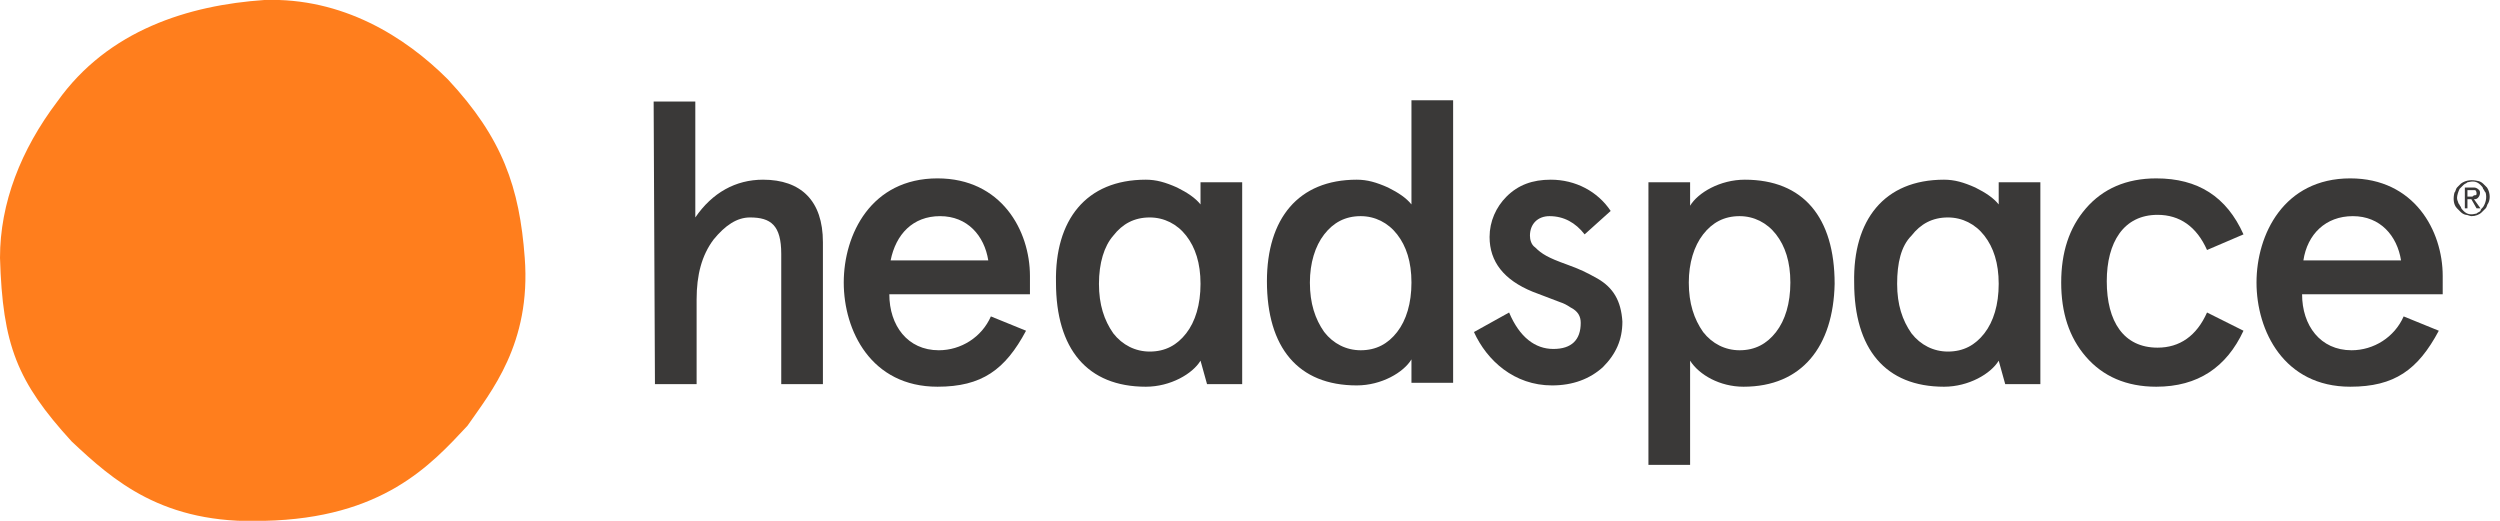
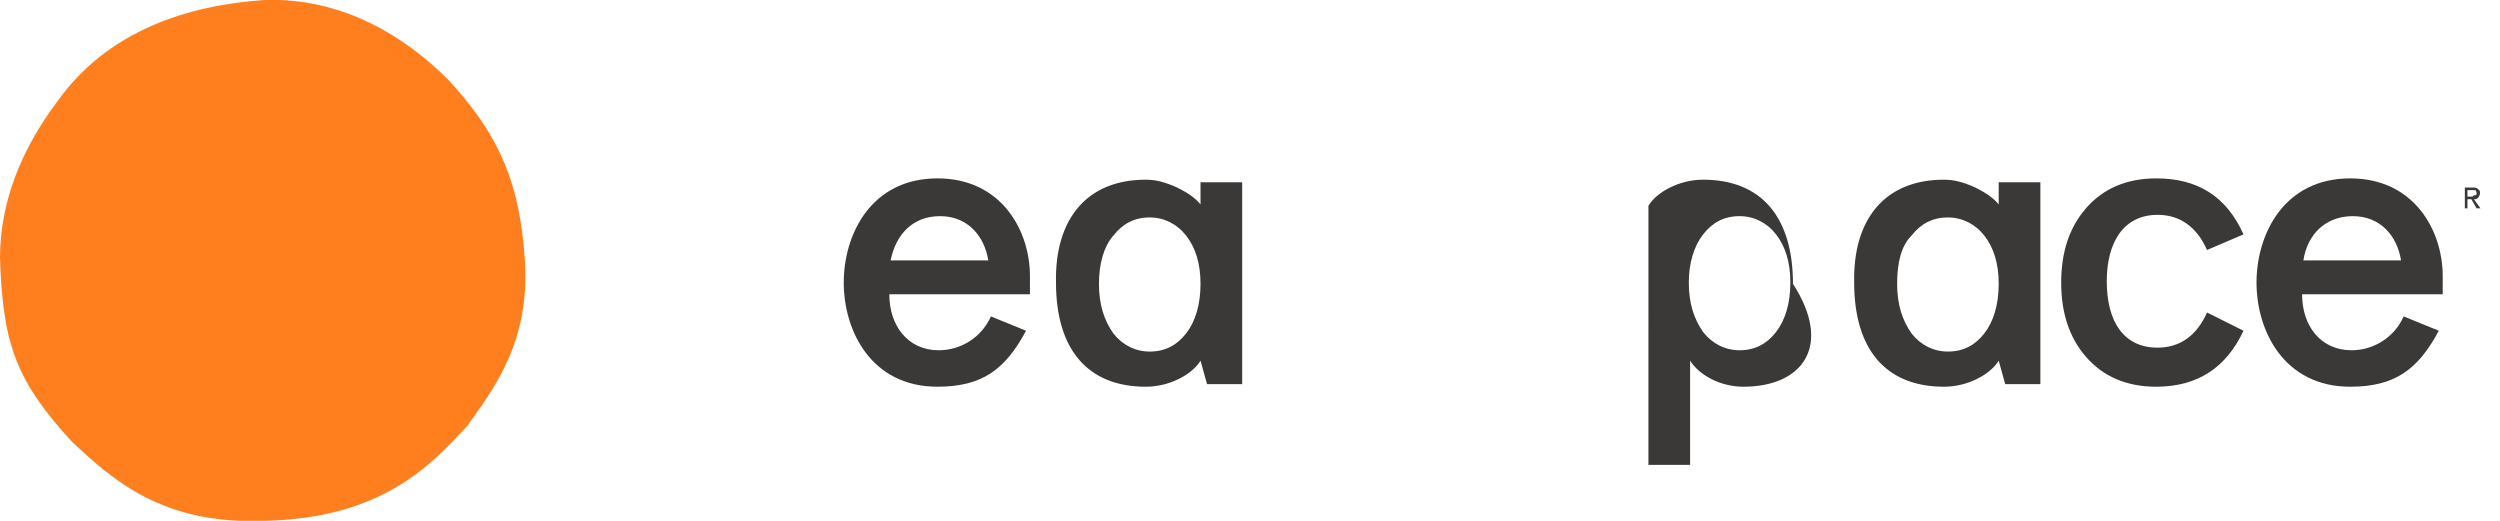
<svg xmlns="http://www.w3.org/2000/svg" version="1.1" id="Layer_1" x="0px" y="0px" viewBox="0 0 192 40" style="enable-background:new 0 0 192 40;" xml:space="preserve">
  <style type="text/css">
  .st0{fill:#3A3938;}
	.st1{fill:#FF7E1D;}
 </style>
-   <path class="st0" d="M50.2,7.8h3.2v8.9c1.3-1.9,3.1-2.9,5.2-2.9c2.9,0,4.6,1.6,4.6,4.8v10.9h-3.2v-10c0-2.2-0.8-2.8-2.4-2.8  c-1,0-1.9,0.6-2.8,1.7c-0.9,1.2-1.3,2.7-1.3,4.6v6.5h-3.2L50.2,7.8L50.2,7.8z">
-  </path>
  <path class="st0" d="M79.2,22.6H68.3c0,2.4,1.4,4.3,3.8,4.3c1.7,0,3.3-1,4-2.6l2.7,1.1c-1.6,3-3.4,4.3-6.8,4.3c-5.1,0-7.2-4.3-7.2-8  c0-3.7,2.1-8,7.2-8c4.9,0,7.1,4,7.1,7.5V22.6z M68.4,20h7.5c-0.3-1.9-1.6-3.4-3.7-3.4C70.1,16.6,68.8,18,68.4,20z">
 </path>
-   <path class="st0" d="M104.2,13.8c0.8,0,1.5,0.2,2.4,0.6c0.8,0.4,1.4,0.8,1.8,1.3v-8h3.2v21.7h-3.2v-1.8c-0.6,1-2.3,2-4.2,2  c-4.5,0-6.9-2.9-6.9-8C97.3,16.8,99.7,13.8,104.2,13.8z M100.6,21.7c0,1.6,0.4,2.8,1.1,3.8c0.7,0.9,1.7,1.4,2.8,1.4  c1.2,0,2.1-0.5,2.8-1.4c0.7-0.9,1.1-2.2,1.1-3.8c0-1.6-0.4-2.8-1.1-3.7c-0.7-0.9-1.7-1.4-2.8-1.4c-1.2,0-2.1,0.5-2.8,1.4  C101,18.9,100.6,20.2,100.6,21.7z">
-  </path>
-   <path class="st0" d="M123.7,16.2l-2,1.8c-0.7-0.9-1.6-1.4-2.7-1.4c-0.9,0-1.5,0.6-1.5,1.5c0,0.3,0.1,0.7,0.4,0.9  c0.5,0.5,1,0.8,2.4,1.3c1.1,0.4,1.5,0.6,2.4,1.1c1.2,0.7,1.8,1.7,1.9,3.3c0,1.4-0.5,2.5-1.5,3.5c-1,0.9-2.3,1.4-3.9,1.4  c-2.9,0-5-1.9-6-4.1l2.7-1.5c0.8,1.9,2,2.8,3.4,2.8c1.4,0,2.1-0.7,2.1-2c0-0.5-0.2-0.9-0.8-1.2c-0.3-0.2-0.5-0.3-0.8-0.4  c-0.5-0.2-1.6-0.6-2.1-0.8c-2.2-0.9-3.3-2.3-3.3-4.2c0-1.2,0.5-2.3,1.3-3.1c0.9-0.9,2-1.3,3.4-1.3C121,13.8,122.7,14.7,123.7,16.2z">
-  </path>
-   <path class="st0" d="M133.9,29.7c-1.8,0-3.4-0.9-4.1-2v8h-3.2V14h3.2v1.8c0.6-1,2.3-2,4.2-2c4.5,0,6.9,2.9,6.9,8  C140.8,26.6,138.4,29.7,133.9,29.7z M137.5,21.7c0-1.6-0.4-2.8-1.1-3.7c-0.7-0.9-1.7-1.4-2.8-1.4c-1.2,0-2.1,0.5-2.8,1.4  c-0.7,0.9-1.1,2.2-1.1,3.7c0,1.6,0.4,2.8,1.1,3.8c0.7,0.9,1.7,1.4,2.8,1.4c1.2,0,2.1-0.5,2.8-1.4C137.1,24.6,137.5,23.3,137.5,21.7z  ">
+   <path class="st0" d="M133.9,29.7c-1.8,0-3.4-0.9-4.1-2v8h-3.2V14v1.8c0.6-1,2.3-2,4.2-2c4.5,0,6.9,2.9,6.9,8  C140.8,26.6,138.4,29.7,133.9,29.7z M137.5,21.7c0-1.6-0.4-2.8-1.1-3.7c-0.7-0.9-1.7-1.4-2.8-1.4c-1.2,0-2.1,0.5-2.8,1.4  c-0.7,0.9-1.1,2.2-1.1,3.7c0,1.6,0.4,2.8,1.1,3.8c0.7,0.9,1.7,1.4,2.8,1.4c1.2,0,2.1-0.5,2.8-1.4C137.1,24.6,137.5,23.3,137.5,21.7z  ">
 </path>
  <path class="st0" d="M172.3,25.4c-1.3,2.8-3.5,4.3-6.7,4.3c-2.3,0-4.1-0.8-5.4-2.3c-1.3-1.5-1.9-3.4-1.9-5.7c0-2.3,0.6-4.2,1.9-5.7  c1.3-1.5,3.1-2.3,5.4-2.3c3.2,0,5.4,1.4,6.7,4.3l-2.8,1.2c-0.8-1.8-2.1-2.7-3.8-2.7c-2.6,0-3.9,2.1-3.9,5.1c0,3.1,1.3,5.1,3.9,5.1  c1.7,0,3-0.9,3.8-2.7L172.3,25.4z">
 </path>
  <path class="st0" d="M187.7,22.6h-10.9c0,2.4,1.4,4.3,3.8,4.3c1.7,0,3.3-1,4-2.6l2.7,1.1c-1.6,3-3.4,4.3-6.8,4.3  c-5.1,0-7.2-4.3-7.2-8c0-3.7,2.1-8,7.2-8c4.9,0,7.1,4,7.1,7.5V22.6z M176.9,20h7.5c-0.3-1.9-1.6-3.4-3.7-3.4  C178.6,16.6,177.2,18,176.9,20z">
 </path>
  <path class="st0" d="M88,13.8c0.8,0,1.5,0.2,2.4,0.6c0.8,0.4,1.4,0.8,1.8,1.3V14h3.2v15.5h-2.7l-0.5-1.8c-0.6,1-2.3,2-4.2,2  c-4.5,0-6.9-2.9-6.9-8C81,16.9,83.4,13.8,88,13.8z M84.4,21.8c0,1.6,0.4,2.8,1.1,3.8c0.7,0.9,1.7,1.4,2.8,1.4c1.2,0,2.1-0.5,2.8-1.4  c0.7-0.9,1.1-2.2,1.1-3.8c0-1.6-0.4-2.8-1.1-3.7c-0.7-0.9-1.7-1.4-2.8-1.4c-1.2,0-2.1,0.5-2.8,1.4C84.8,18.9,84.4,20.2,84.4,21.8z">
 </path>
  <path class="st0" d="M149.3,13.8c0.8,0,1.5,0.2,2.4,0.6c0.8,0.4,1.4,0.8,1.8,1.3V14h3.2v15.5h-2.7l-0.5-1.8c-0.6,1-2.3,2-4.2,2  c-4.5,0-6.9-2.9-6.9-8C142.3,16.9,144.7,13.8,149.3,13.8z M145.7,21.8c0,1.6,0.4,2.8,1.1,3.8c0.7,0.9,1.7,1.4,2.8,1.4  c1.2,0,2.1-0.5,2.8-1.4c0.7-0.9,1.1-2.2,1.1-3.8c0-1.6-0.4-2.8-1.1-3.7c-0.7-0.9-1.7-1.4-2.8-1.4c-1.2,0-2.1,0.5-2.8,1.4  C146,18.9,145.7,20.2,145.7,21.8z">
 </path>
  <path class="st1" d="M40.3,19.8c0.5,6.6-2.6,10.3-4.4,12.9c-2.8,3-6.5,7.1-15.6,7.3c-7.8,0.3-11.6-3.1-14.8-6.1  C1.3,29.3,0.2,26.5,0,19.8c0-4.2,1.6-8.3,4.4-12C8.3,2.3,14.5,0.4,20.3,0c6-0.2,10.8,2.8,14.1,6.1C38.6,10.6,39.9,14.4,40.3,19.8z">
 </path>
-   <path class="st0" d="M191,14.4c-0.1-0.1-0.2-0.2-0.3-0.3c-0.1-0.1-0.3-0.2-0.4-0.2c-0.4-0.1-0.9-0.1-1.3,0.2  c-0.1,0.1-0.2,0.2-0.3,0.3c-0.1,0.1-0.1,0.3-0.2,0.4c-0.1,0.4-0.1,0.9,0.2,1.2c0.1,0.1,0.2,0.2,0.3,0.3c0.1,0.1,0.3,0.2,0.4,0.2  c0.1,0,0.3,0.1,0.4,0.1c0.3,0,0.6-0.1,0.8-0.3c0.1-0.1,0.2-0.2,0.3-0.3c0.1-0.1,0.1-0.3,0.2-0.4C191.3,15.2,191.2,14.7,191,14.4z   M190.7,15.9c-0.1,0.1-0.2,0.2-0.2,0.3c-0.1,0.1-0.2,0.1-0.3,0.2c-0.4,0.1-0.7,0.1-1-0.2c-0.1-0.1-0.2-0.2-0.2-0.3  c-0.1-0.1-0.1-0.2-0.2-0.3c0-0.1-0.1-0.2-0.1-0.4c0-0.2,0.1-0.5,0.2-0.7c0.1-0.1,0.2-0.2,0.3-0.3c0.1-0.1,0.2-0.1,0.3-0.2  c0.4-0.1,0.7-0.1,1,0.2c0.1,0.1,0.2,0.2,0.2,0.3c0.1,0.1,0.1,0.2,0.2,0.3C191,15.2,190.9,15.6,190.7,15.9z">
-  </path>
  <path class="st0" d="M190,15.3c0.1,0,0.2,0,0.3-0.1c0.2-0.2,0.2-0.5,0.1-0.6c-0.2-0.2-0.3-0.2-0.5-0.2h-0.6V16h0.2v-0.7h0.3l0.4,0.7  h0.3L190,15.3z M189.8,15.1h-0.3v-0.5c0.2,0,0.4,0,0.6,0c0.1,0.1,0.1,0.2,0.1,0.3c0,0.1-0.1,0.1-0.2,0.1  C189.9,15.1,189.9,15.1,189.8,15.1z">
 </path>
</svg>